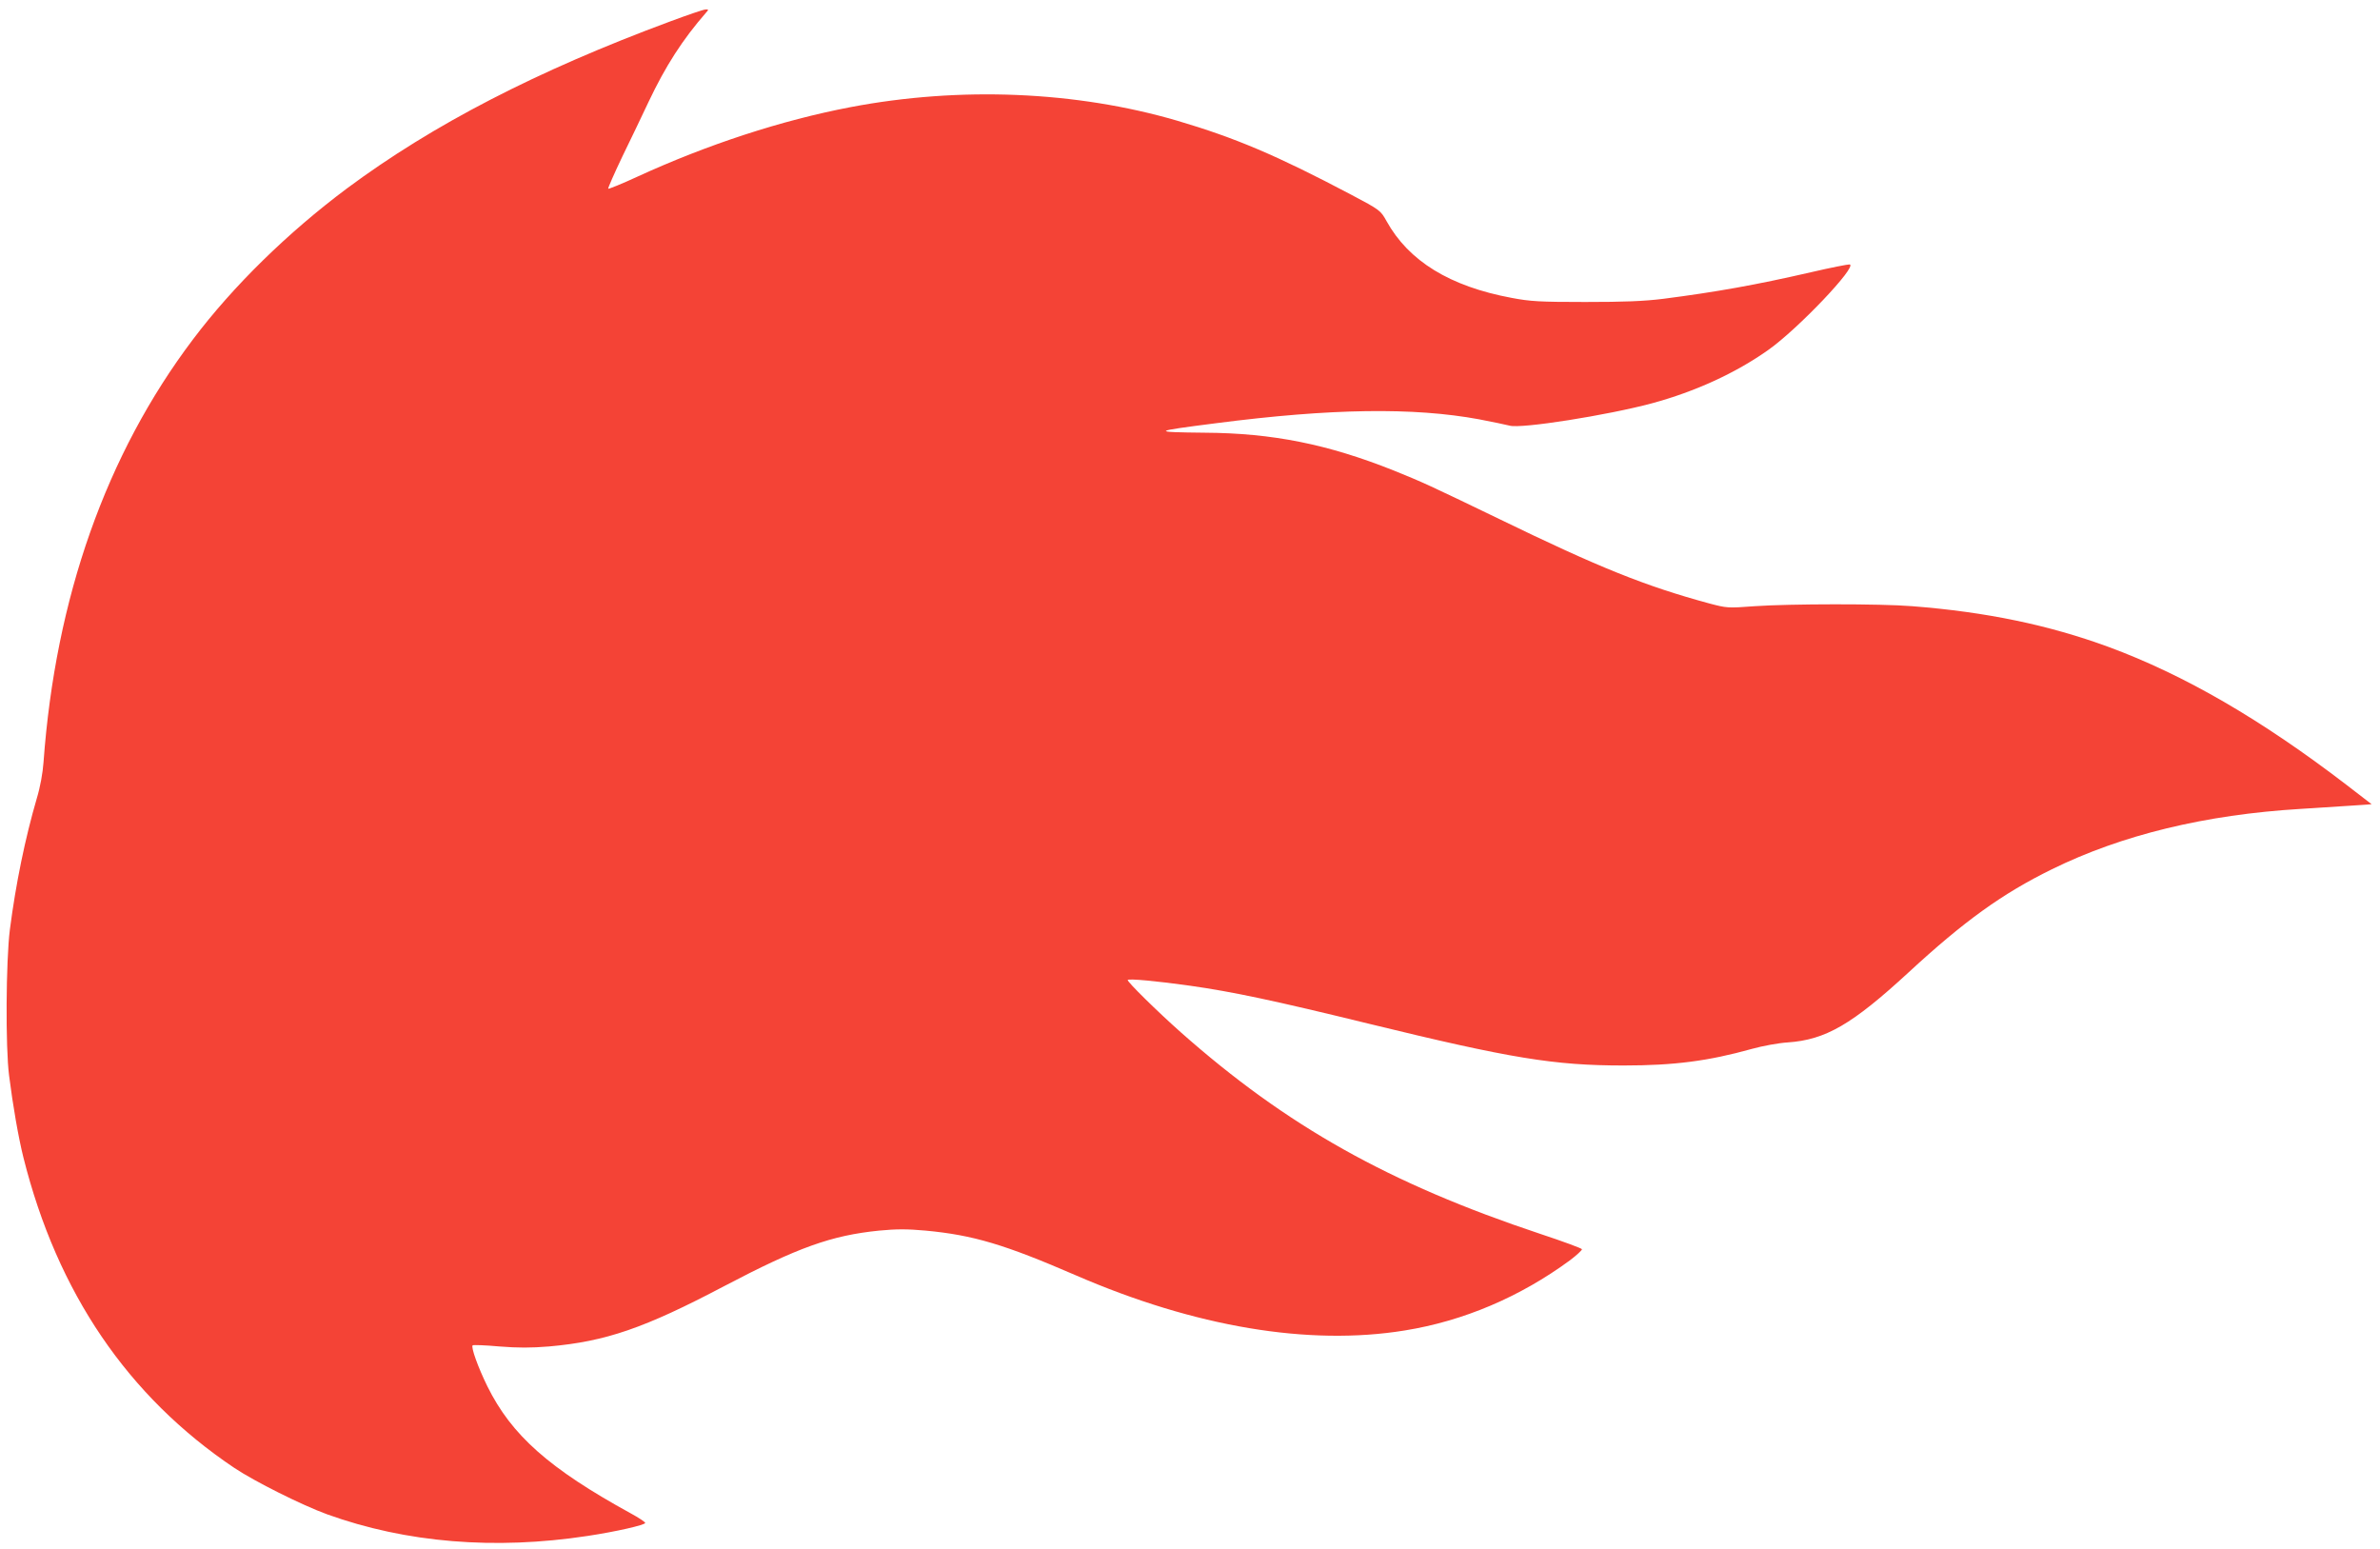
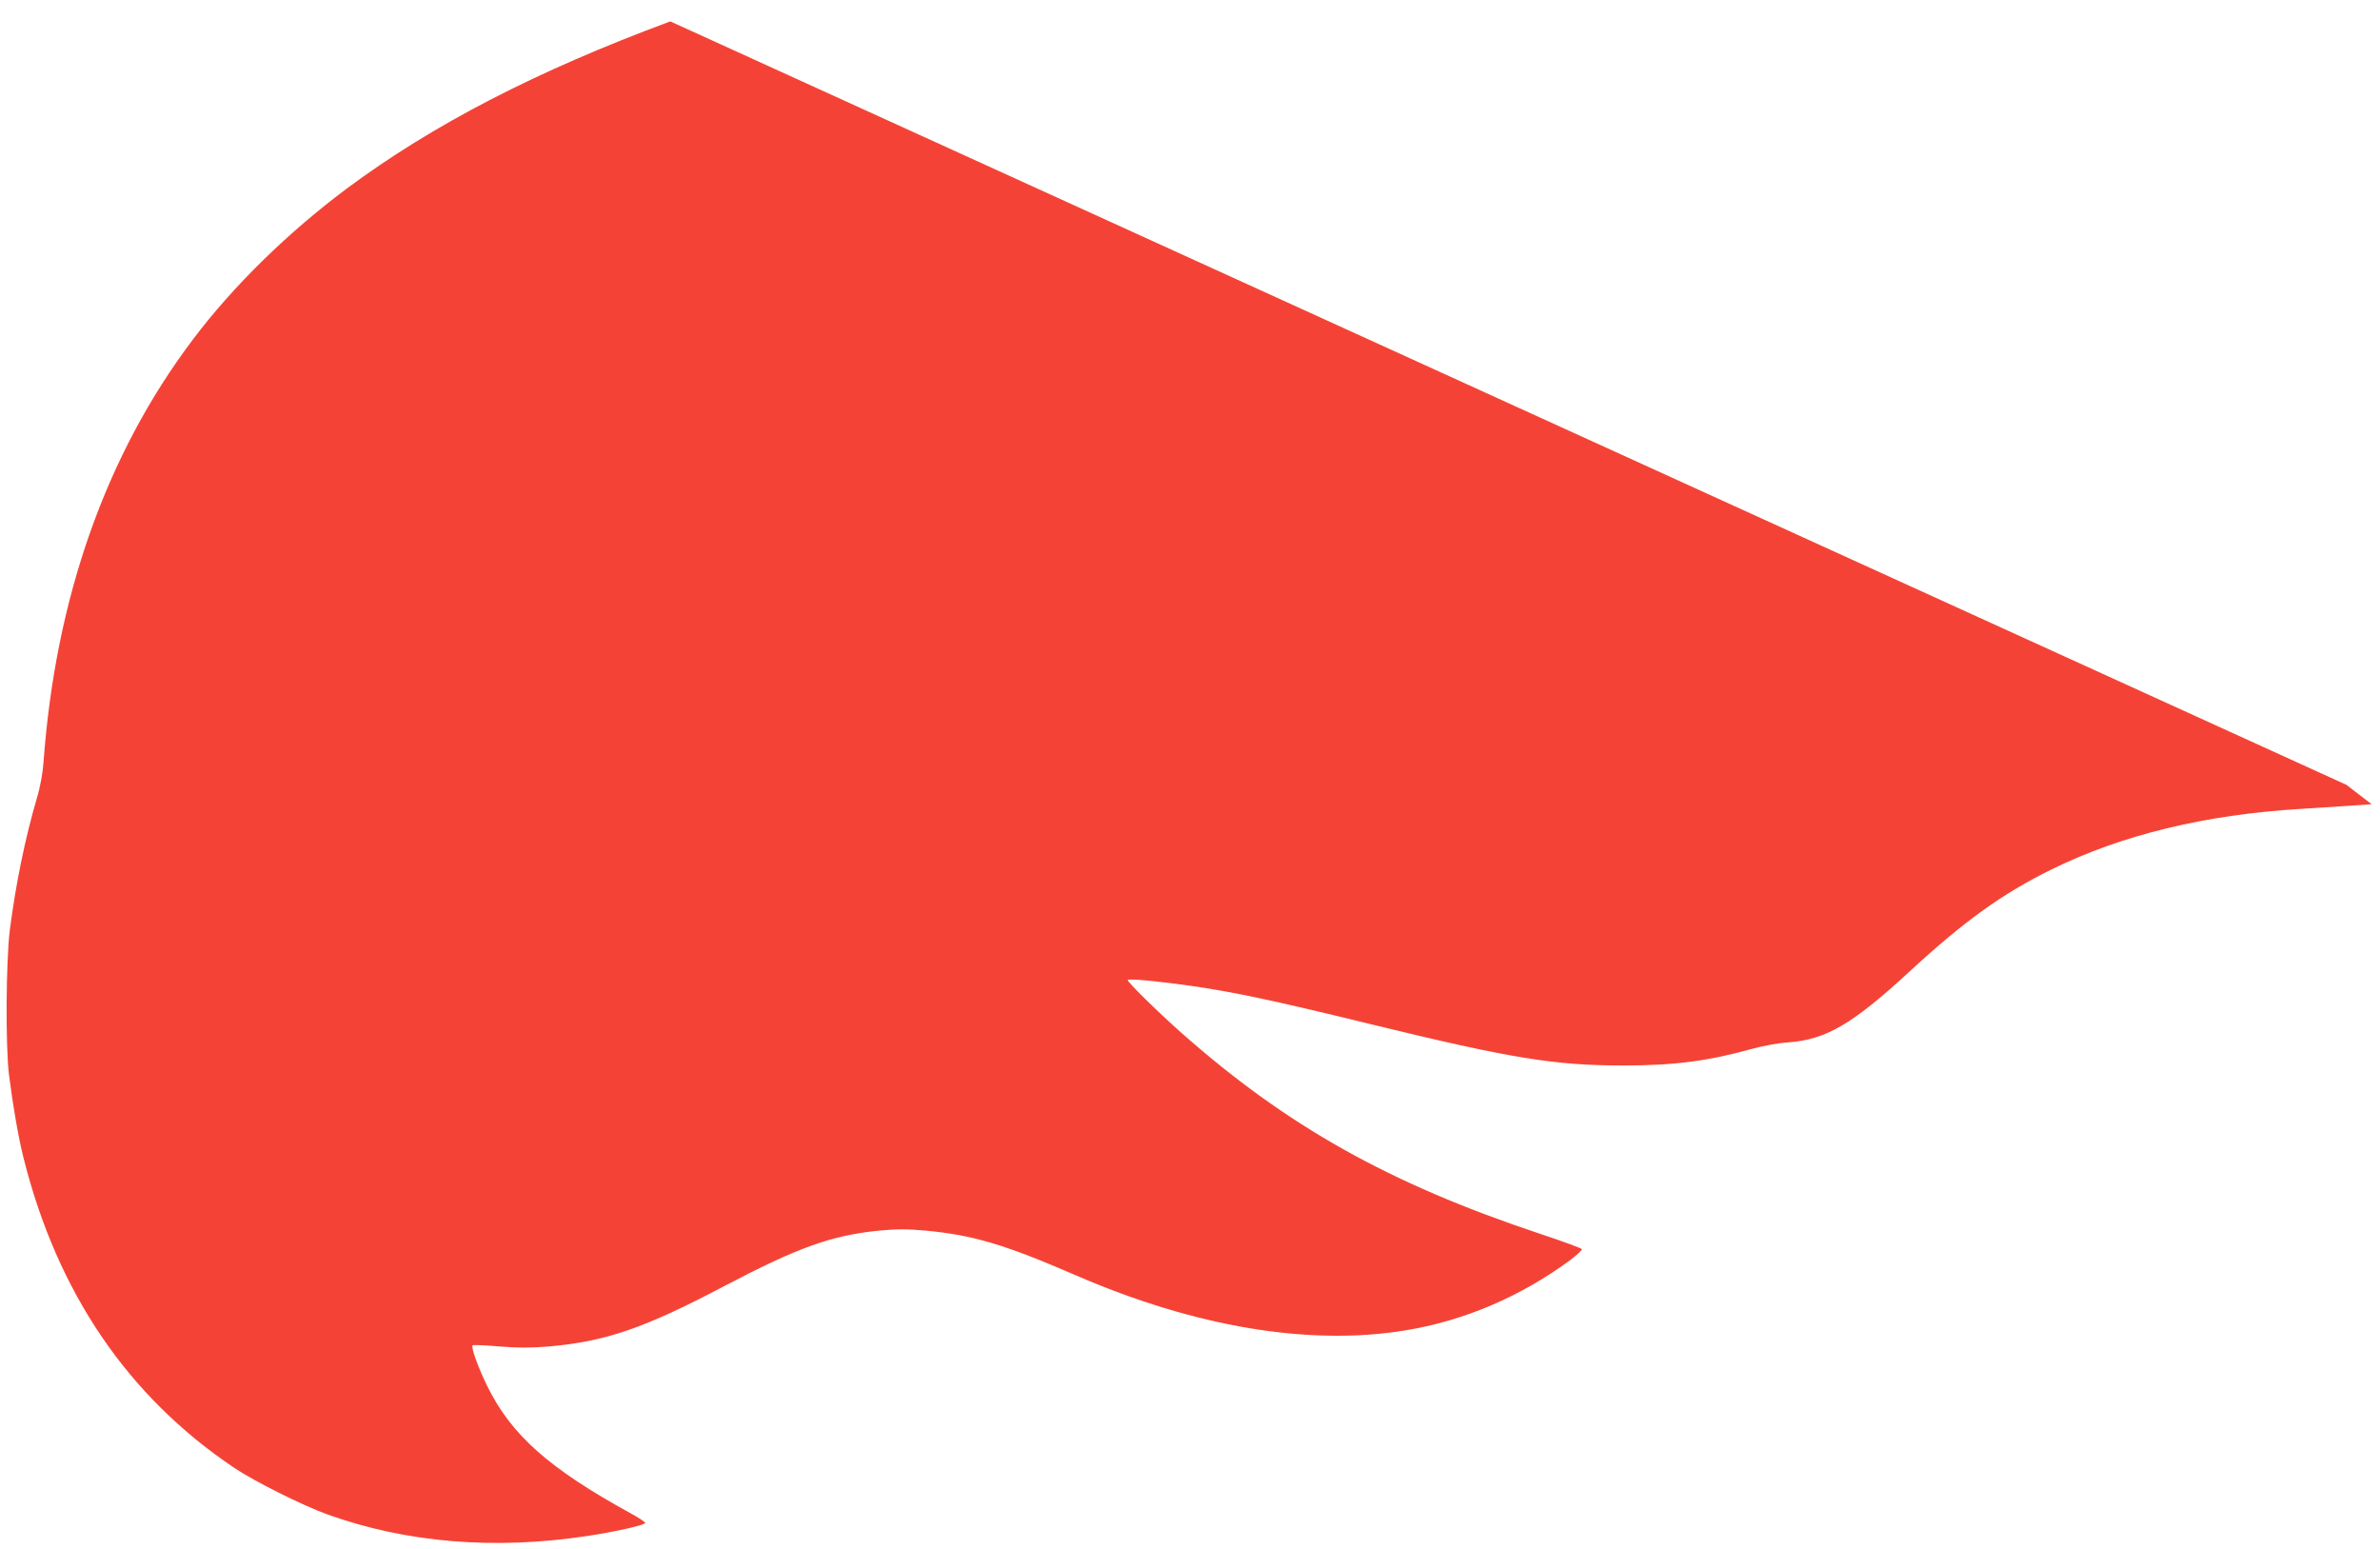
<svg xmlns="http://www.w3.org/2000/svg" version="1.0" width="1280pt" height="833pt" viewBox="0 0 1280 833" preserveAspectRatio="xMidYMid meet">
  <g transform="translate(0,833) scale(0.1,-0.1)" fill="#f44336" stroke="none">
-     <path d="M3605 8215 c-720 -267 -1277 -555 -1740 -899 -317 -237 -610 -523 -827 -811 -467 -618 -740 -1391 -804 -2275 -4 -57 -18 -134 -36 -193 -63 -216 -113 -459 -145 -707 -21 -167 -24 -633 -4 -785 20 -159 50 -332 77 -440 182 -727 562 -1285 1134 -1669 109 -73 365 -201 500 -250 425 -153 901 -192 1400 -116 153 23 310 59 310 70 0 5 -35 28 -77 51 -441 242 -642 421 -772 684 -50 102 -89 210 -79 220 3 3 67 1 143 -6 103 -8 169 -8 268 0 305 27 512 98 941 324 398 209 577 273 834 299 95 9 150 9 250 0 257 -24 426 -75 807 -240 641 -278 1254 -381 1770 -297 317 51 621 181 888 377 37 28 66 55 65 60 -2 5 -102 42 -223 82 -814 271 -1365 580 -1935 1085 -124 110 -290 273 -285 281 5 8 159 -6 335 -31 227 -32 458 -81 960 -204 766 -187 998 -225 1372 -225 272 0 456 24 689 89 57 16 144 32 193 35 205 14 347 97 651 377 298 275 503 423 770 554 376 185 824 294 1340 325 99 6 225 14 280 18 l100 7 -135 104 c-458 351 -871 591 -1280 742 -322 118 -658 188 -1056 219 -170 14 -661 13 -847 0 -146 -11 -150 -10 -245 15 -343 93 -592 193 -1127 453 -379 183 -414 199 -570 262 -354 141 -651 201 -1017 203 -289 3 -283 7 62 51 619 80 1062 86 1415 21 72 -14 145 -29 164 -34 60 -18 527 56 765 120 233 63 451 163 626 287 159 112 481 451 438 460 -8 1 -101 -17 -208 -42 -296 -68 -508 -106 -795 -143 -105 -13 -210 -17 -420 -17 -244 0 -295 3 -395 22 -333 62 -554 198 -673 413 -32 57 -33 59 -192 143 -400 211 -622 305 -934 397 -544 159 -1167 185 -1756 73 -372 -71 -770 -201 -1149 -375 -82 -38 -152 -66 -155 -64 -2 3 32 81 76 173 45 92 108 224 141 294 92 194 182 334 310 481 14 15 13 17 -4 16 -10 0 -95 -29 -189 -64z" />
+     <path d="M3605 8215 c-720 -267 -1277 -555 -1740 -899 -317 -237 -610 -523 -827 -811 -467 -618 -740 -1391 -804 -2275 -4 -57 -18 -134 -36 -193 -63 -216 -113 -459 -145 -707 -21 -167 -24 -633 -4 -785 20 -159 50 -332 77 -440 182 -727 562 -1285 1134 -1669 109 -73 365 -201 500 -250 425 -153 901 -192 1400 -116 153 23 310 59 310 70 0 5 -35 28 -77 51 -441 242 -642 421 -772 684 -50 102 -89 210 -79 220 3 3 67 1 143 -6 103 -8 169 -8 268 0 305 27 512 98 941 324 398 209 577 273 834 299 95 9 150 9 250 0 257 -24 426 -75 807 -240 641 -278 1254 -381 1770 -297 317 51 621 181 888 377 37 28 66 55 65 60 -2 5 -102 42 -223 82 -814 271 -1365 580 -1935 1085 -124 110 -290 273 -285 281 5 8 159 -6 335 -31 227 -32 458 -81 960 -204 766 -187 998 -225 1372 -225 272 0 456 24 689 89 57 16 144 32 193 35 205 14 347 97 651 377 298 275 503 423 770 554 376 185 824 294 1340 325 99 6 225 14 280 18 l100 7 -135 104 z" />
  </g>
</svg>